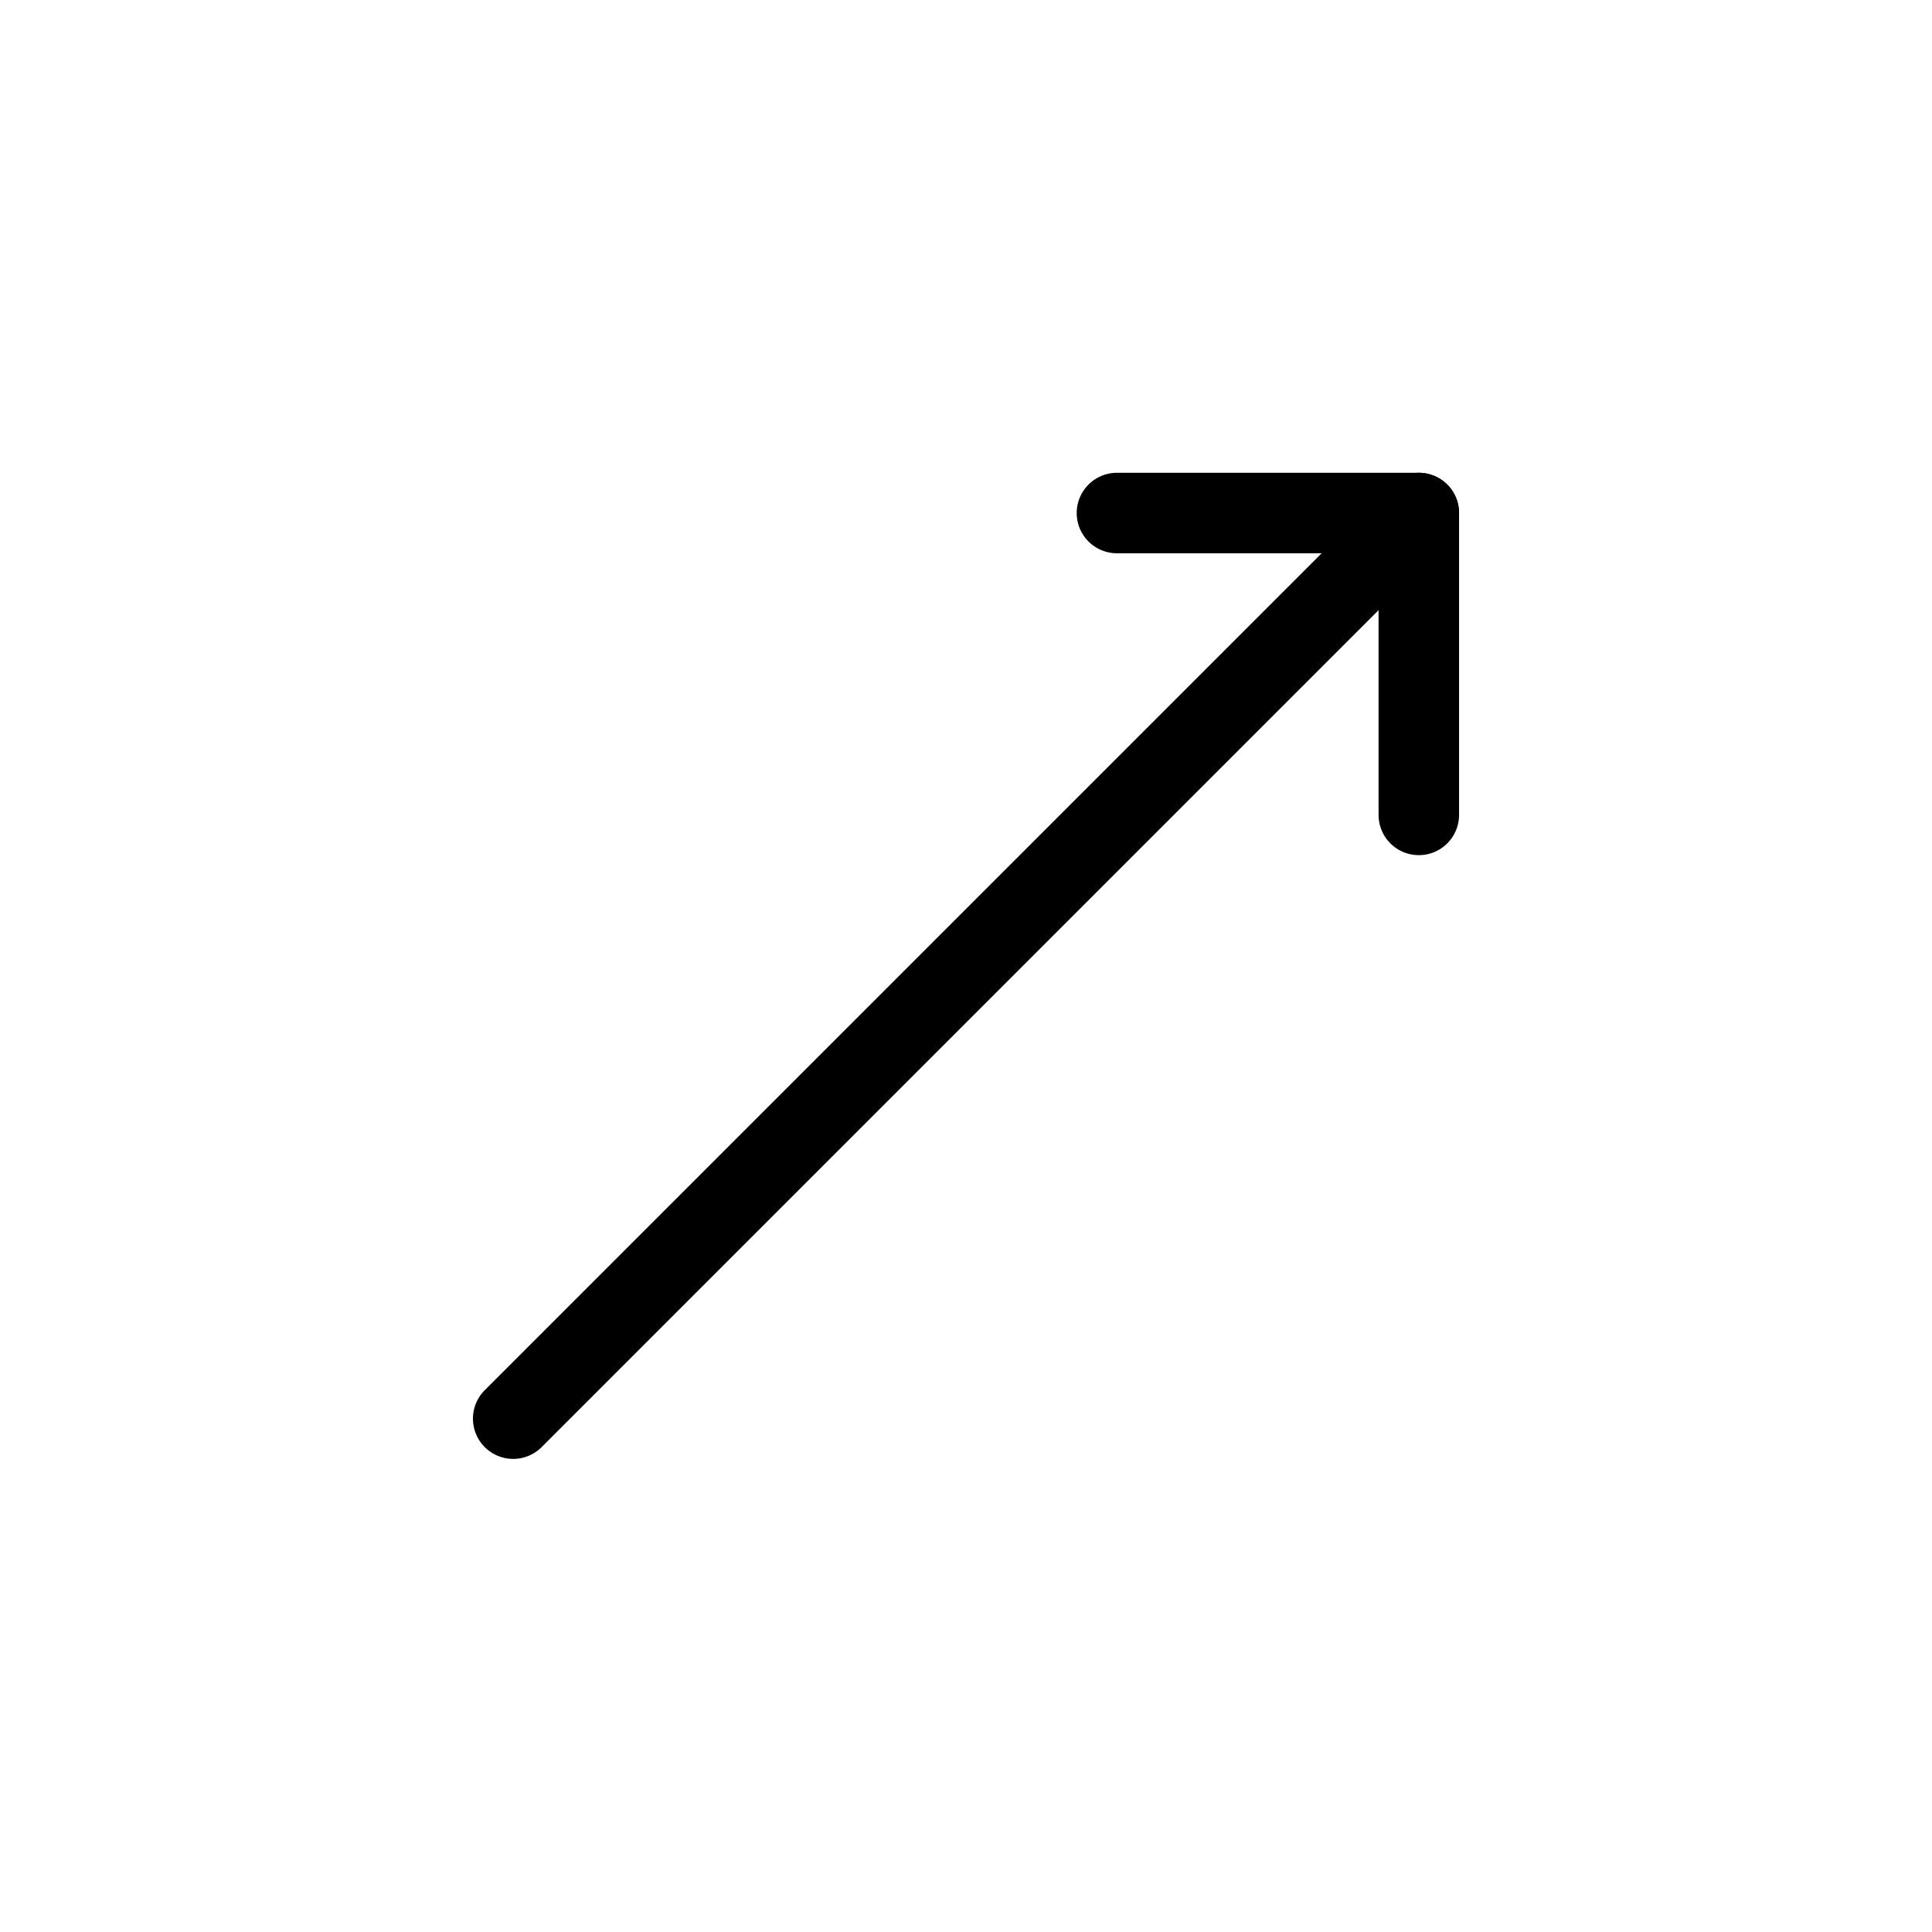
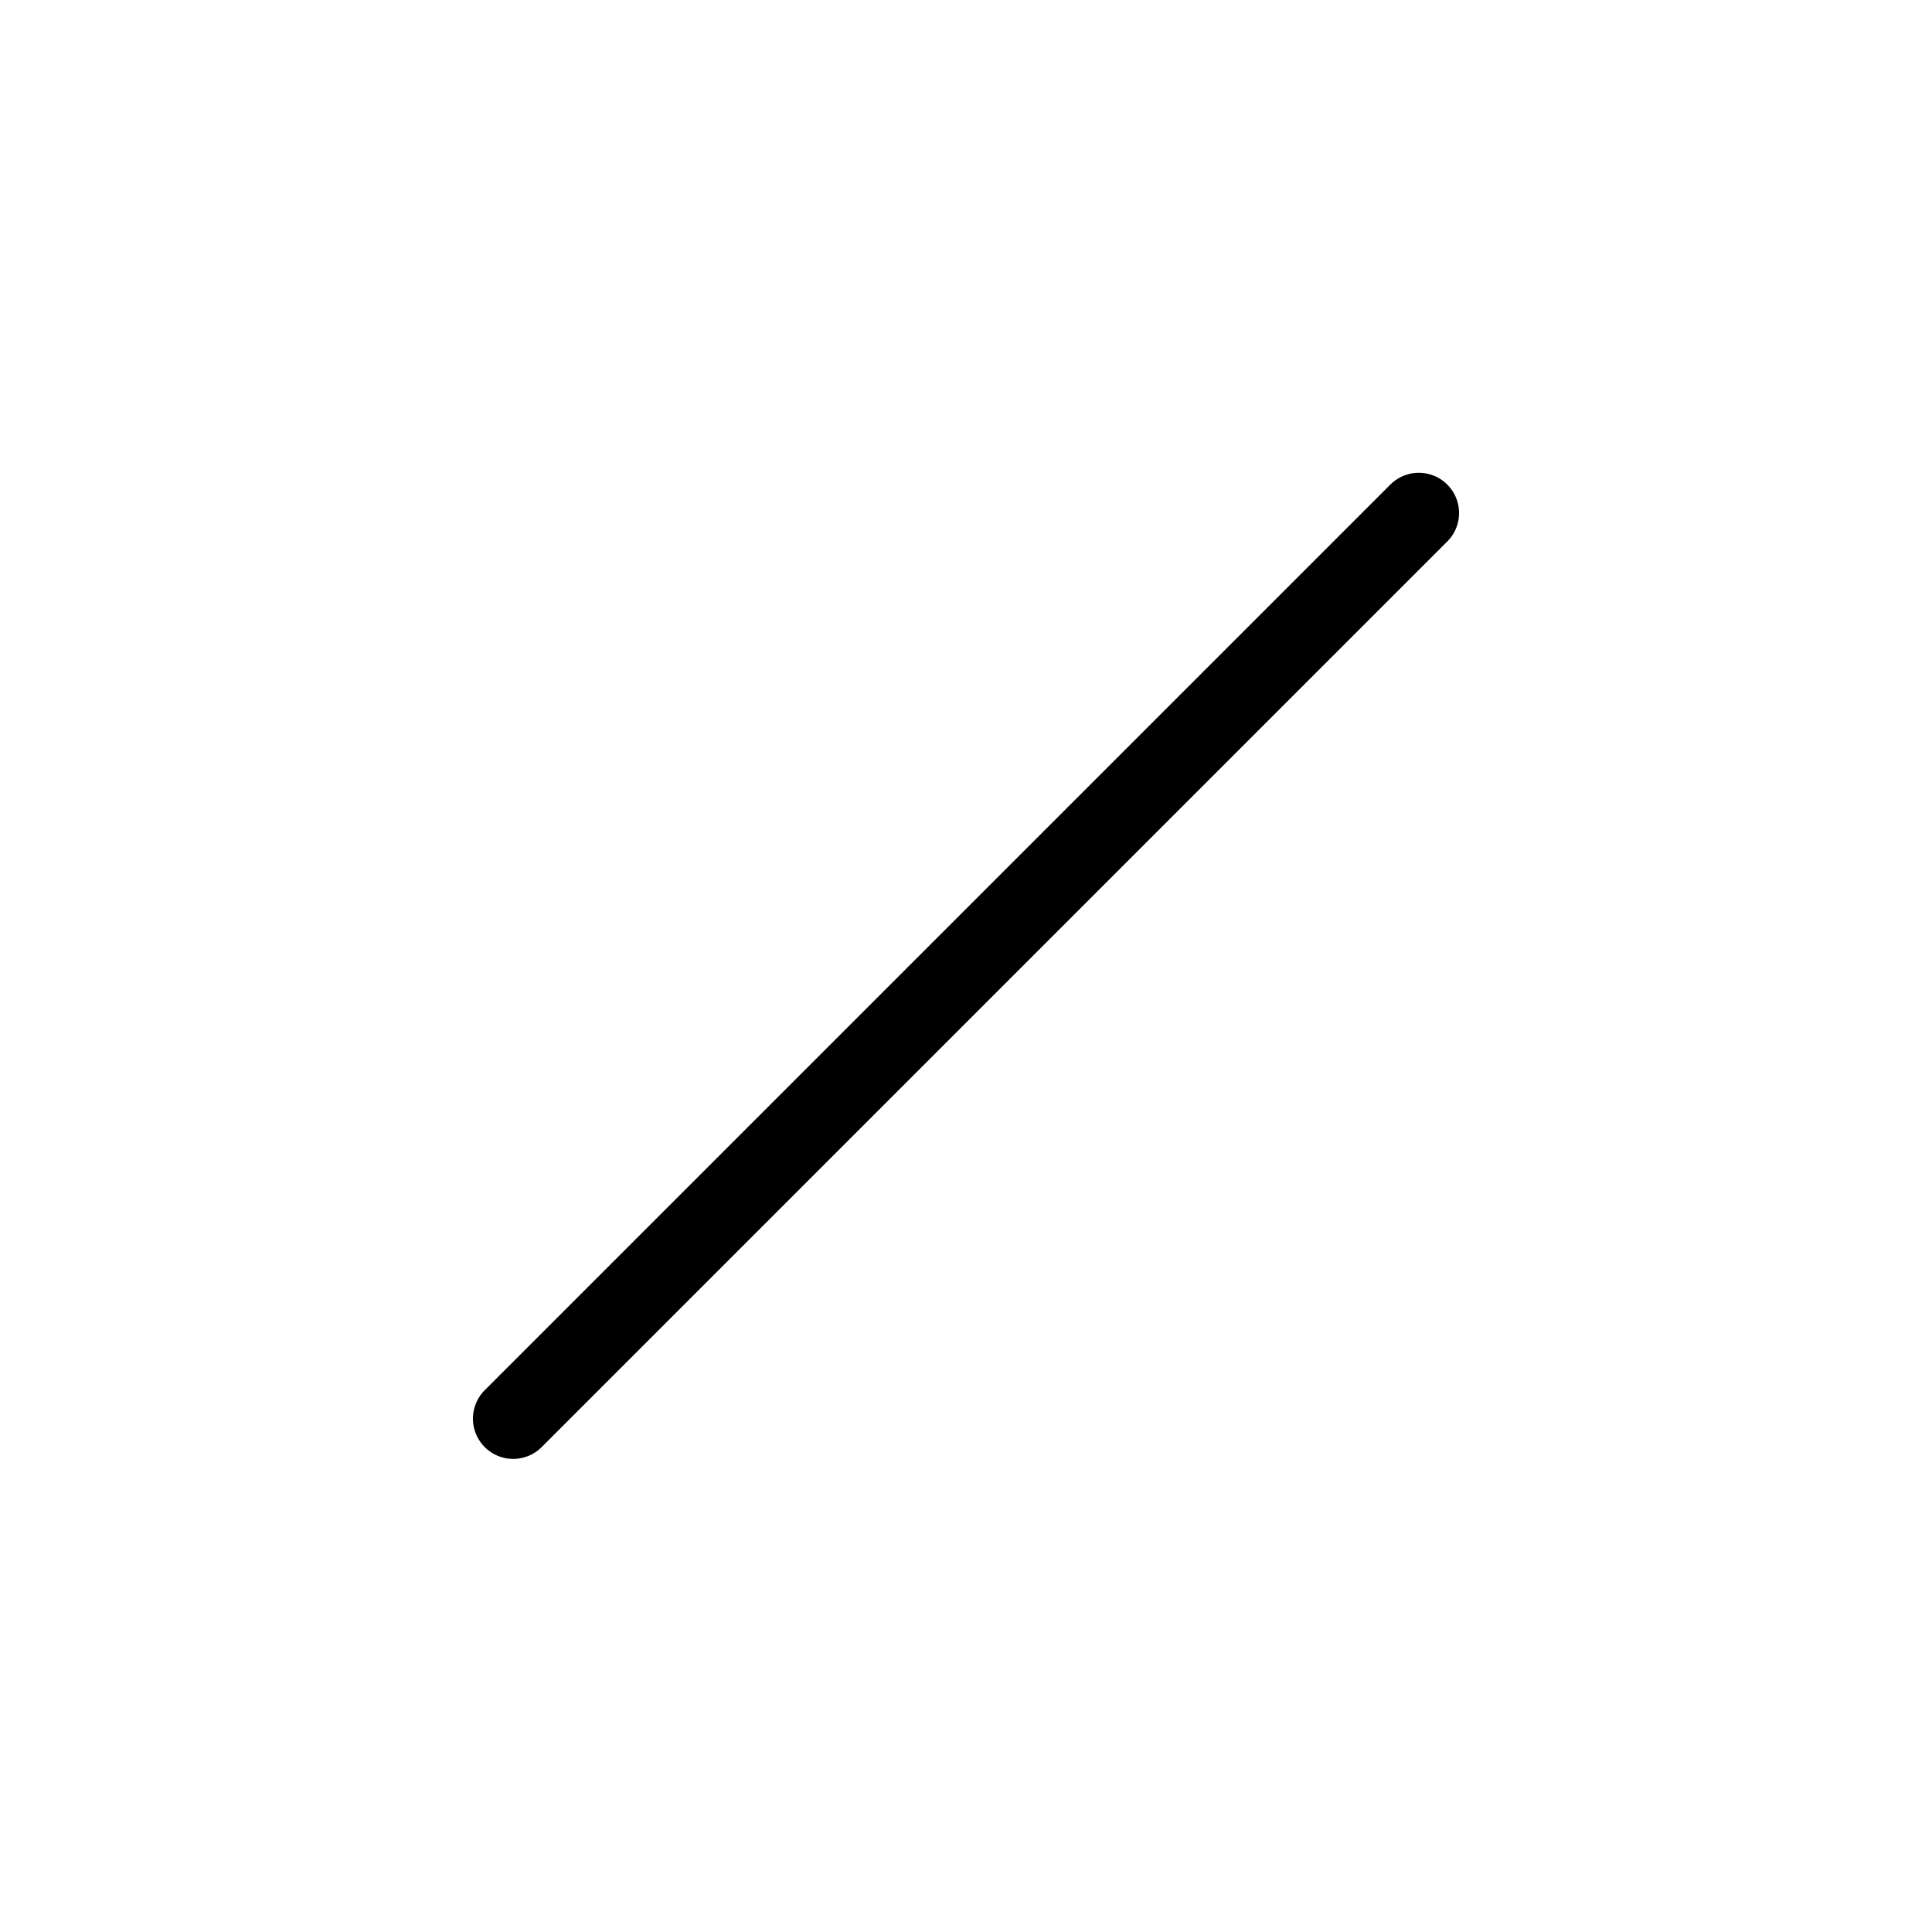
<svg xmlns="http://www.w3.org/2000/svg" width="24" height="24" viewBox="0 0 24 24">
  <g fill="none" fill-rule="evenodd" stroke="#000" stroke-linecap="round" stroke-linejoin="round" transform="translate(6 6)">
    <path d="M11.625.373L.375 11.623" />
-     <polyline points="11.625 4.123 11.625 .373 7.875 .373" />
  </g>
</svg>